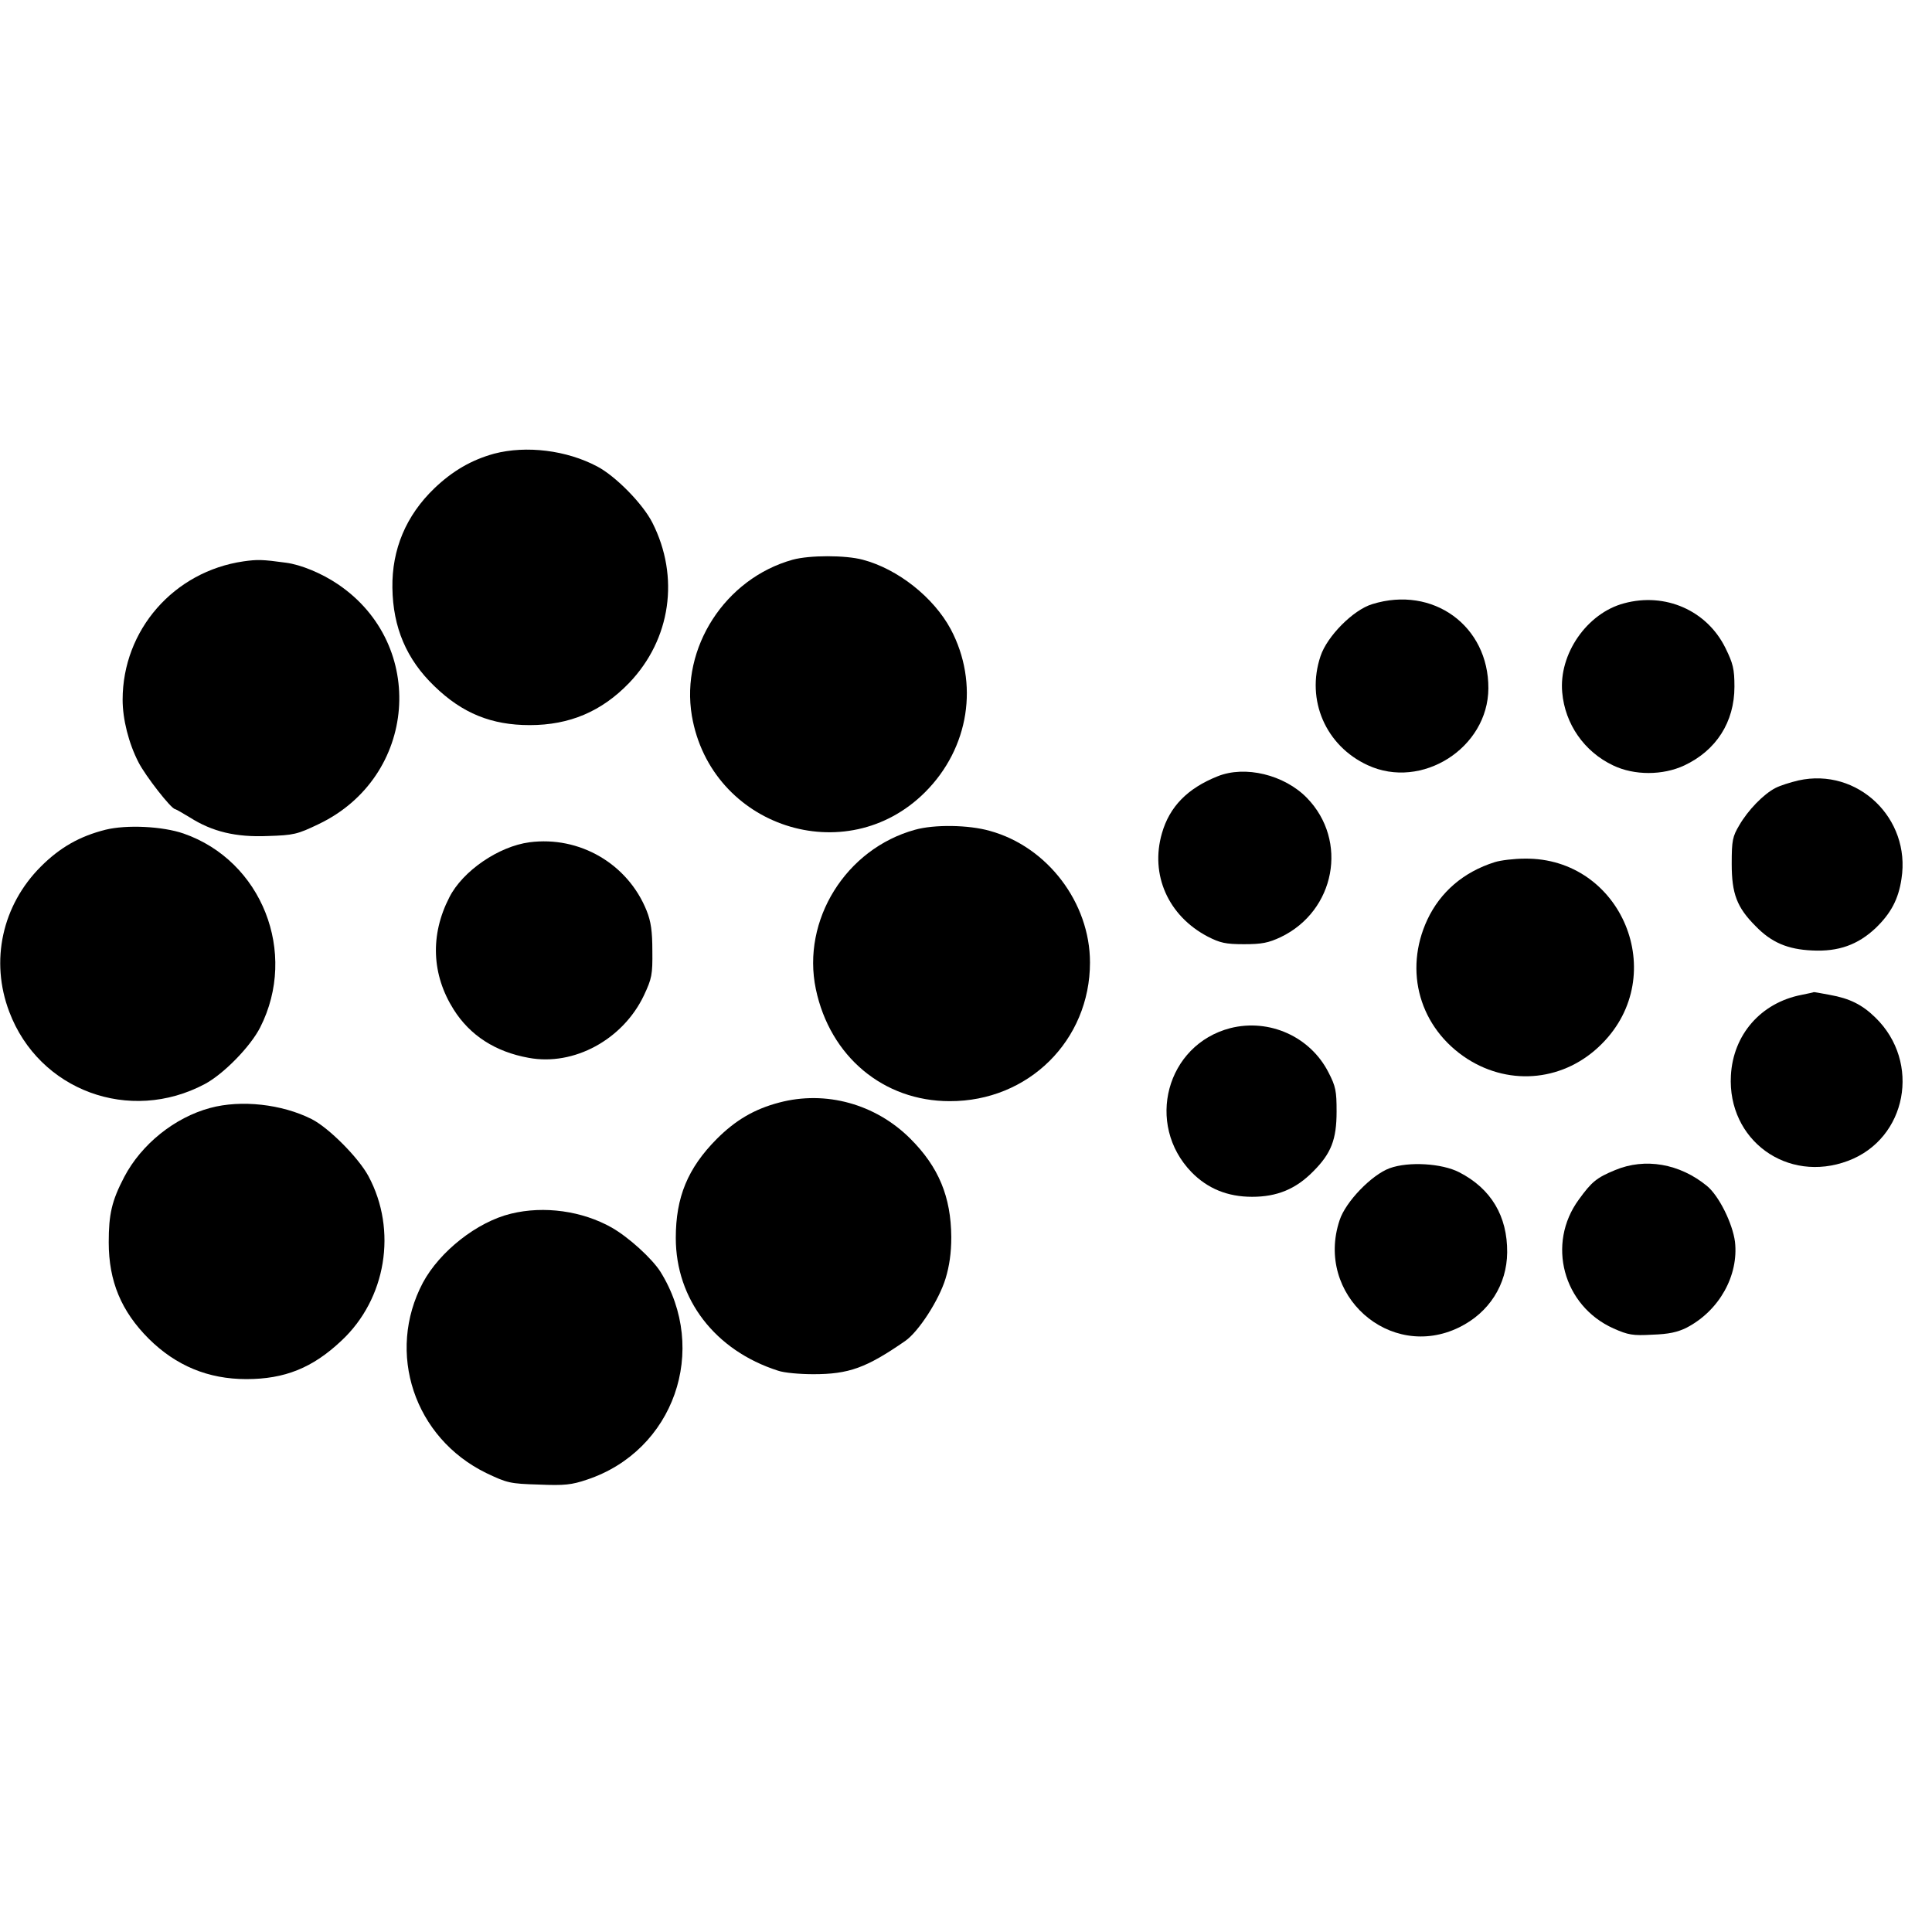
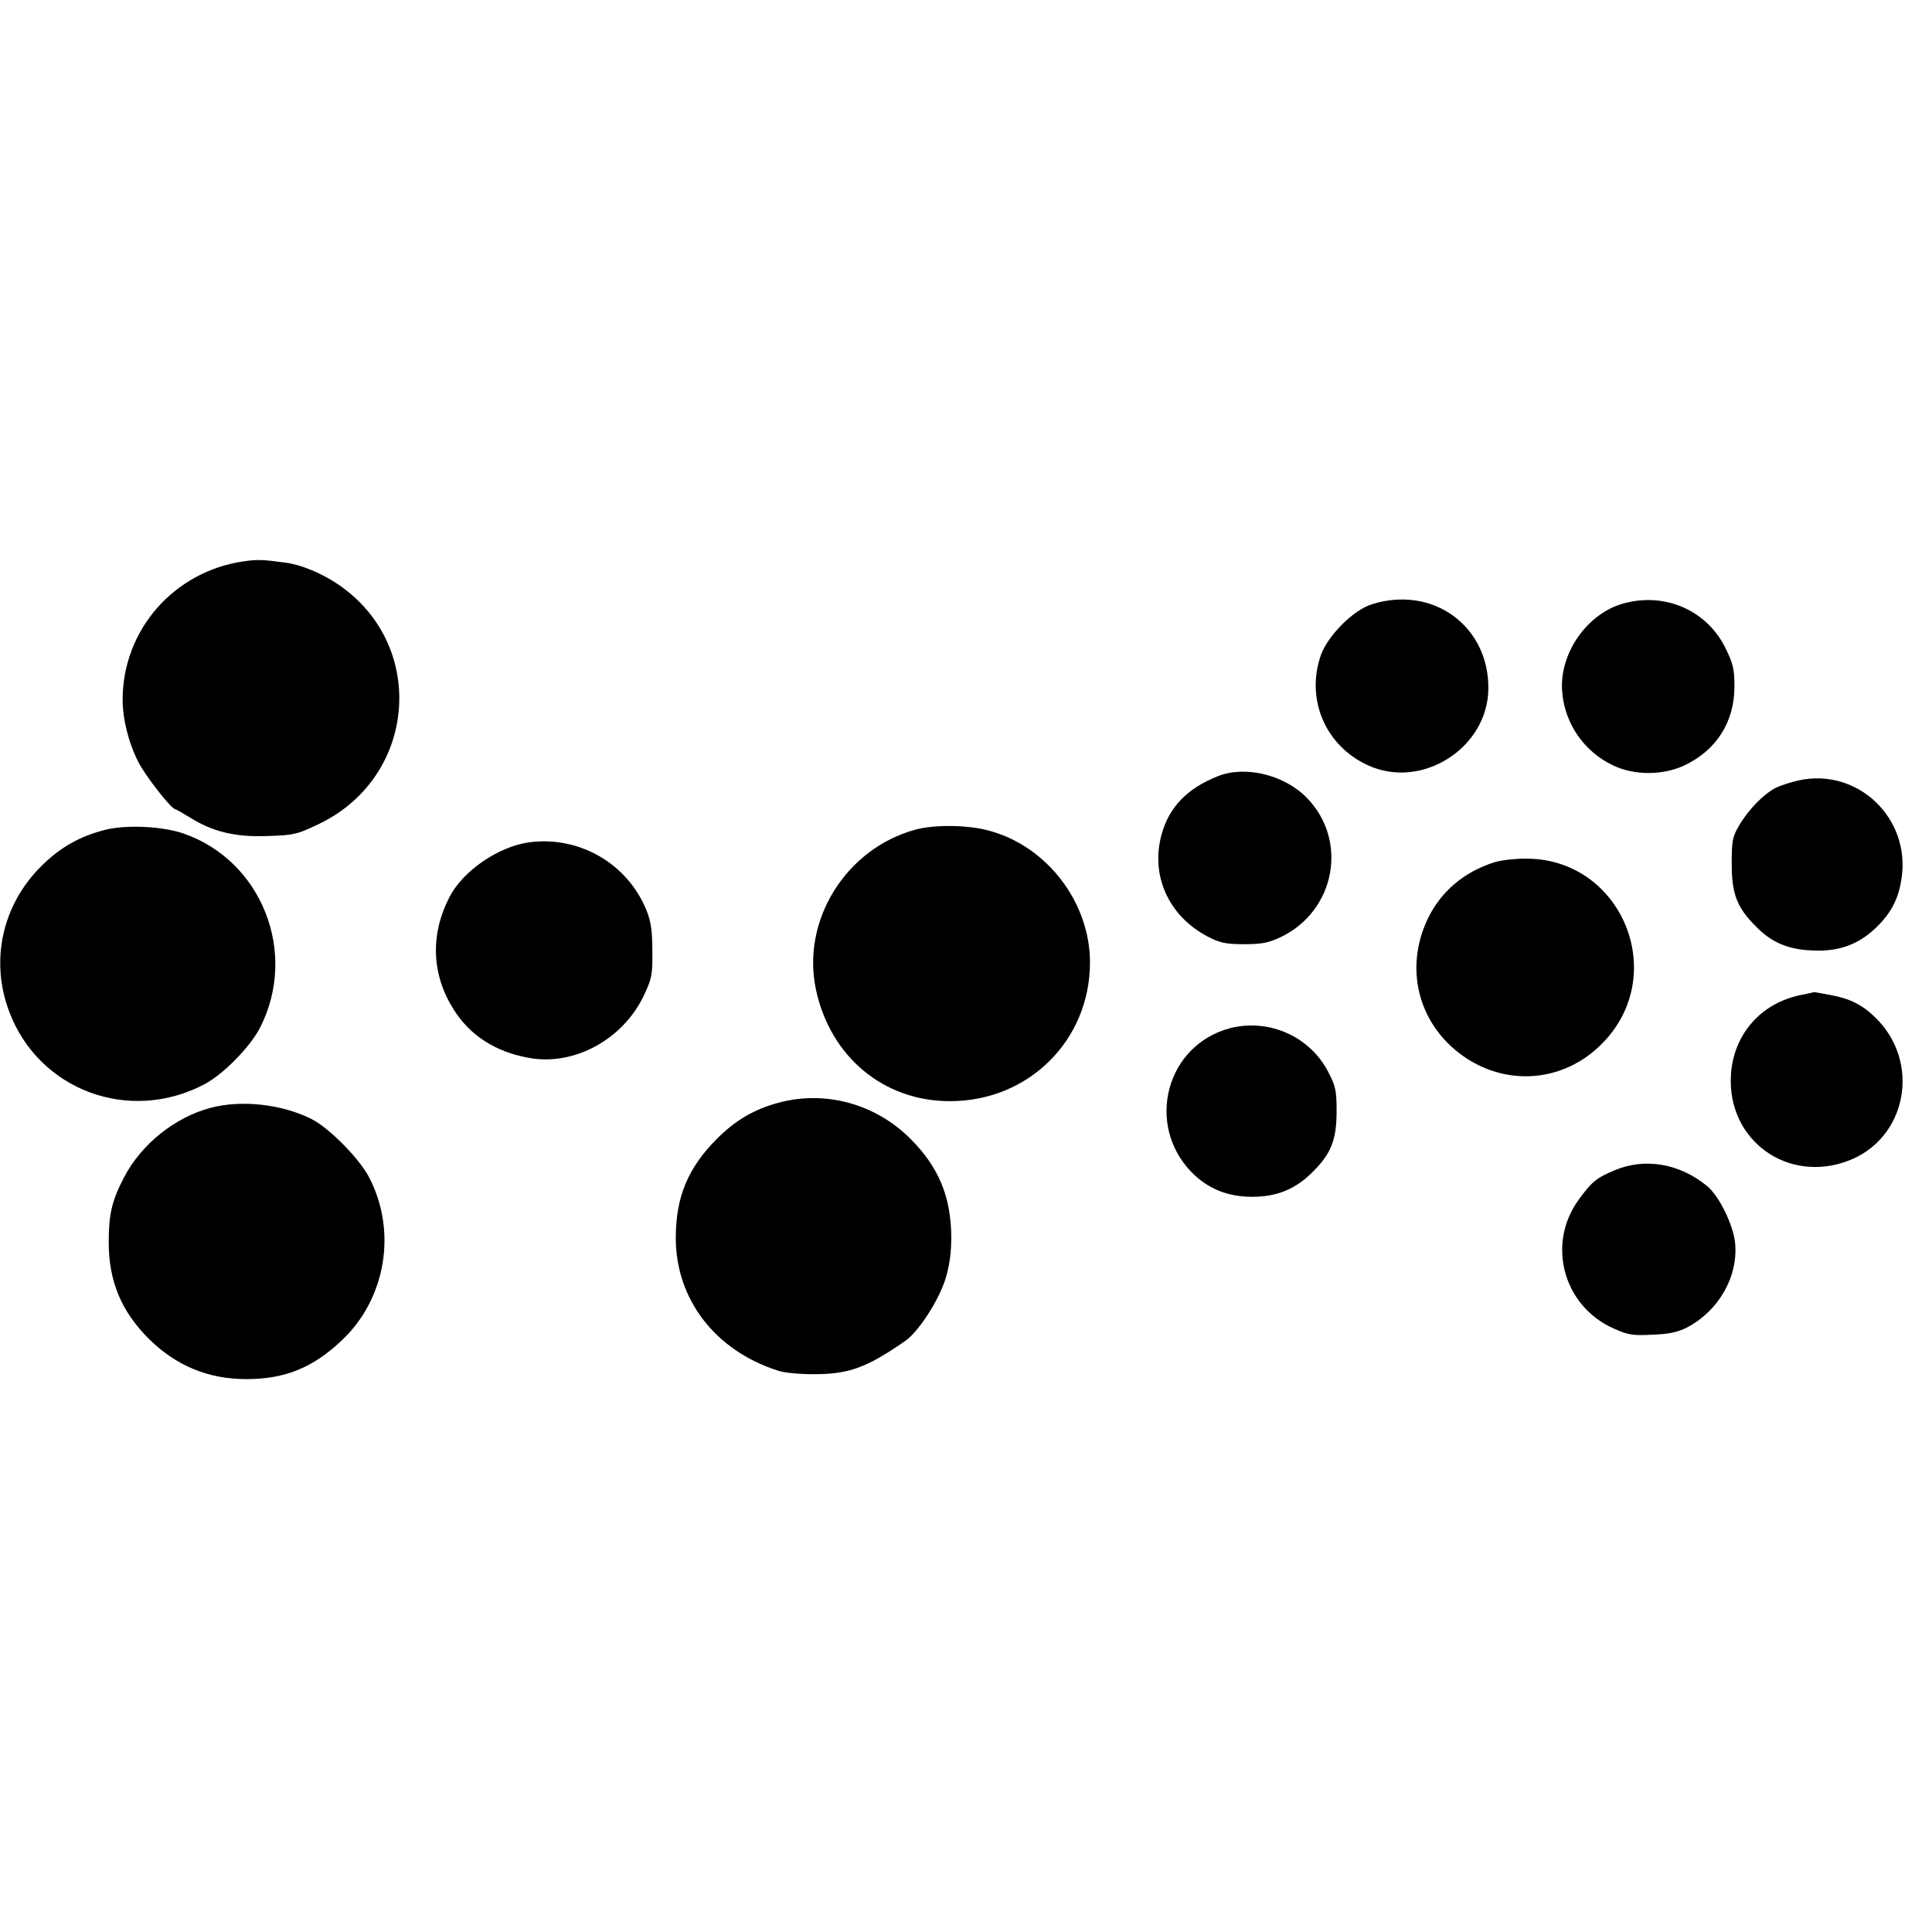
<svg xmlns="http://www.w3.org/2000/svg" version="1.0" width="709pt" height="709pt" viewBox="0 0 709 709" preserveAspectRatio="xMidYMid meet">
  <g transform="translate(0,709) scale(0.1,-0.1)" fill="#000000" stroke="none">
-     <path d="M1813 5425 c-83 -23 -152 -63 -219 -127 -104 -100 -156 -224 -154 -365 2 -146 52 -263 154 -361 103 -100 210 -143 350 -143 146 0 264 50 365 155 153 160 186 389 85 588 -35 69 -134 170 -202 206 -113 60 -261 78 -379 47z" />
-     <path d="M2909 5036 c-248 -69 -412 -323 -370 -573 70 -408 566 -570 856 -280 162 162 199 400 94 598 -63 117 -194 221 -323 255 -63 17 -195 17 -257 0z" />
    <path d="M894 5030 c-256 -37 -444 -252 -444 -508 0 -71 22 -159 58 -229 26 -51 120 -171 134 -172 4 -1 29 -15 55 -31 82 -52 168 -73 286 -68 95 3 108 6 187 44 361 173 399 658 70 880 -59 40 -136 72 -191 79 -87 12 -105 12 -155 5z" />
    <path d="M5036 4873 c-70 -21 -166 -118 -190 -191 -54 -161 19 -329 173 -400 198 -92 442 63 443 282 1 229 -203 378 -426 309z" />
    <path d="M5960 4876 c-136 -36 -240 -186 -227 -327 10 -116 81 -218 187 -268 77 -37 182 -37 261 0 117 55 184 159 184 289 0 65 -5 85 -33 142 -68 138 -221 205 -372 164z" />
    <path d="M4468 4241 c-110 -44 -176 -111 -204 -209 -44 -152 23 -303 168 -379 45 -23 65 -28 133 -28 66 0 90 5 135 26 200 96 249 354 96 511 -83 85 -227 120 -328 79z" />
    <path d="M6600 4226 c-30 -7 -68 -19 -85 -28 -44 -23 -100 -81 -132 -136 -25 -42 -28 -56 -28 -142 0 -110 19 -160 88 -229 58 -60 118 -85 207 -89 97 -5 168 21 233 82 56 54 84 106 95 181 35 222 -161 409 -378 361z" />
    <path d="M387 4045 c-95 -24 -167 -65 -237 -135 -142 -142 -187 -346 -116 -533 109 -289 442 -412 718 -265 69 37 167 137 203 208 139 274 6 611 -281 711 -78 27 -210 33 -287 14z" />
    <path d="M3358 4045 c-254 -70 -417 -332 -364 -585 52 -247 248 -411 491 -411 289 -1 515 223 515 509 0 219 -156 425 -368 483 -77 22 -203 24 -274 4z" />
    <path d="M1943 3999 c-113 -15 -245 -105 -294 -202 -71 -138 -65 -284 16 -412 60 -95 153 -155 275 -177 166 -31 346 67 423 229 29 62 32 76 31 163 0 72 -5 108 -21 148 -69 172 -246 275 -430 251z" />
    <path d="M5485 3926 c-114 -36 -199 -109 -247 -211 -88 -189 -28 -398 147 -511 160 -102 359 -80 493 55 253 253 73 684 -282 680 -39 0 -89 -6 -111 -13z" />
    <path d="M6611 3439 c-149 -29 -251 -146 -259 -296 -13 -237 207 -397 430 -313 216 81 269 362 100 526 -48 47 -94 70 -167 83 -32 6 -59 11 -59 10 -1 -1 -21 -5 -45 -10z" />
    <path d="M4515 3317 c-235 -61 -313 -353 -142 -529 59 -60 132 -90 222 -90 91 0 160 28 224 93 66 66 86 117 86 220 0 75 -3 92 -30 144 -67 131 -217 198 -360 162z" />
    <path d="M2860 3044 c-92 -24 -161 -65 -230 -134 -106 -107 -150 -213 -150 -363 0 -225 144 -413 375 -487 22 -8 81 -13 130 -13 130 0 194 23 337 122 49 34 124 150 148 229 14 46 21 94 21 152 -1 148 -46 257 -150 361 -128 128 -311 178 -481 133z" />
    <path d="M771 3024 c-130 -35 -252 -133 -315 -253 -46 -88 -57 -137 -57 -240 0 -143 46 -253 147 -354 100 -99 218 -148 358 -148 141 0 243 41 349 141 164 153 206 405 99 604 -36 67 -145 177 -208 209 -109 55 -259 72 -373 41z" />
-     <path d="M5100 2803 c-66 -24 -162 -123 -184 -191 -91 -273 184 -518 439 -393 110 54 175 157 176 275 1 133 -59 234 -176 294 -64 33 -186 40 -255 15z" />
    <path d="M5927 2796 c-68 -28 -86 -43 -133 -108 -119 -162 -58 -390 127 -473 54 -24 71 -27 142 -23 61 2 93 9 127 26 119 62 191 191 177 315 -9 68 -59 169 -103 205 -100 82 -227 104 -337 58z" />
-     <path d="M1875 2636 c-124 -30 -261 -138 -323 -253 -136 -257 -32 -570 233 -699 76 -36 86 -39 192 -42 95 -4 121 -1 177 18 319 106 449 476 269 764 -31 48 -115 125 -178 161 -108 61 -248 81 -370 51z" />
  </g>
</svg>